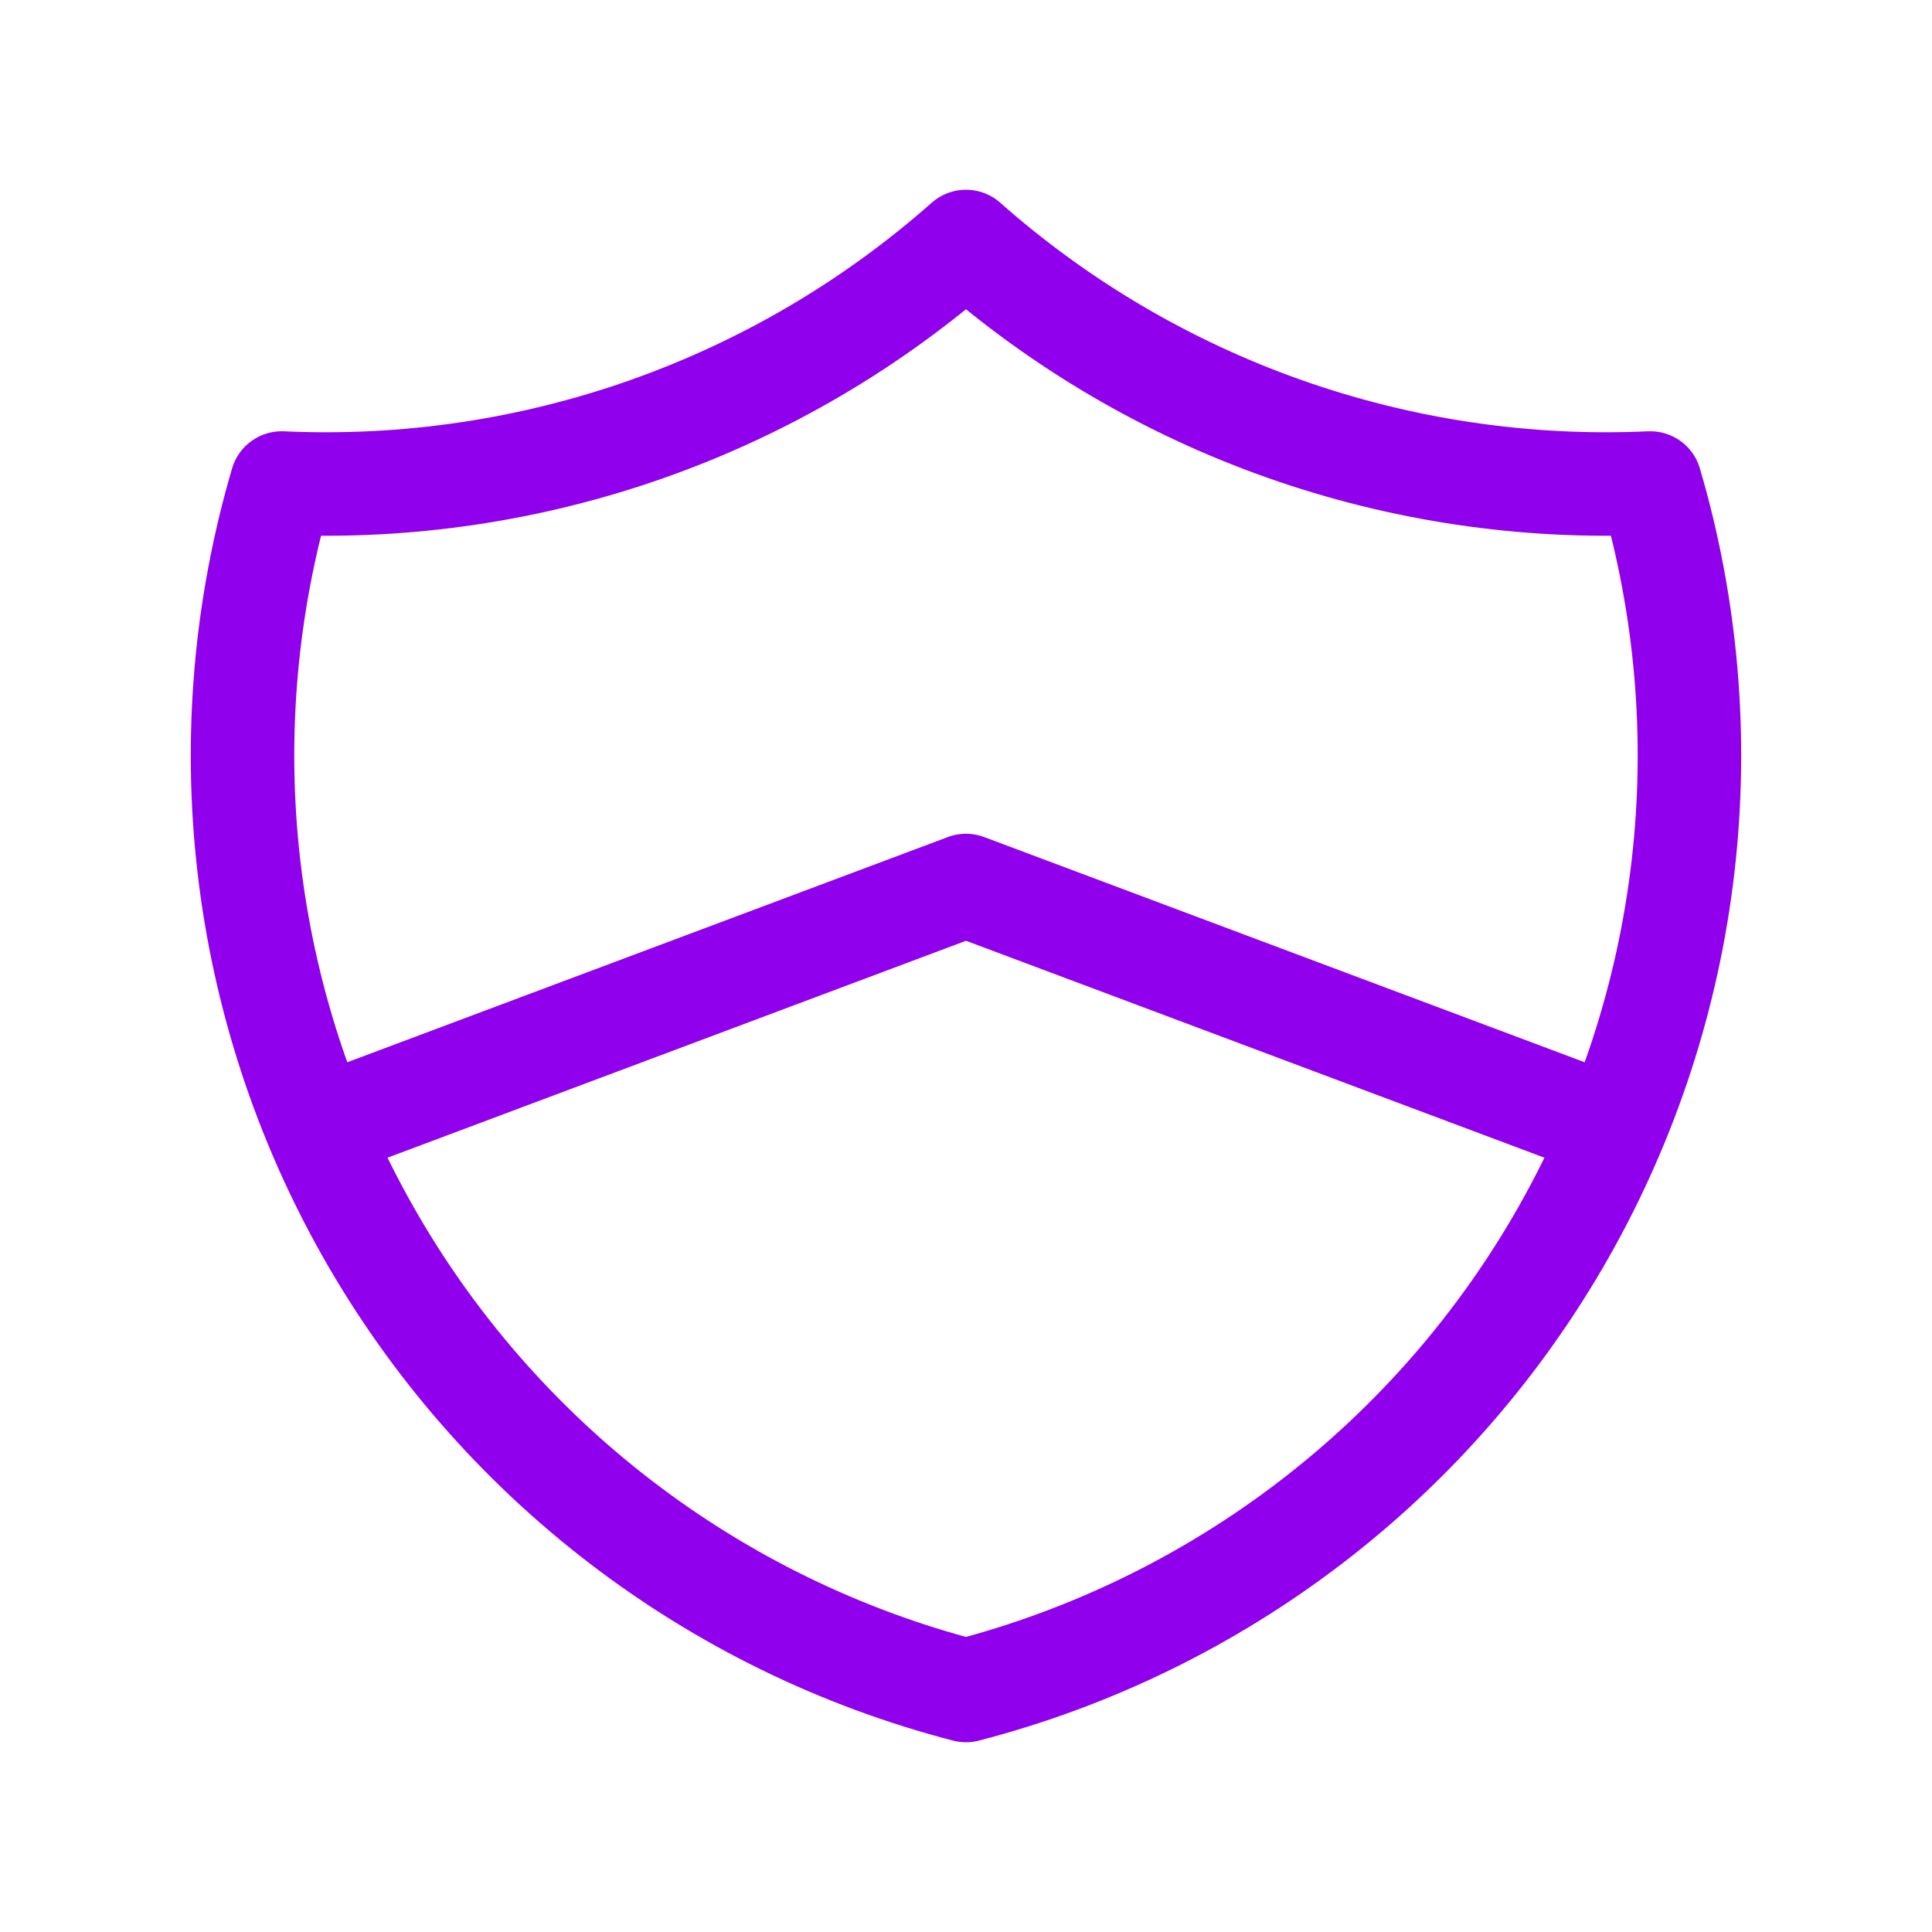
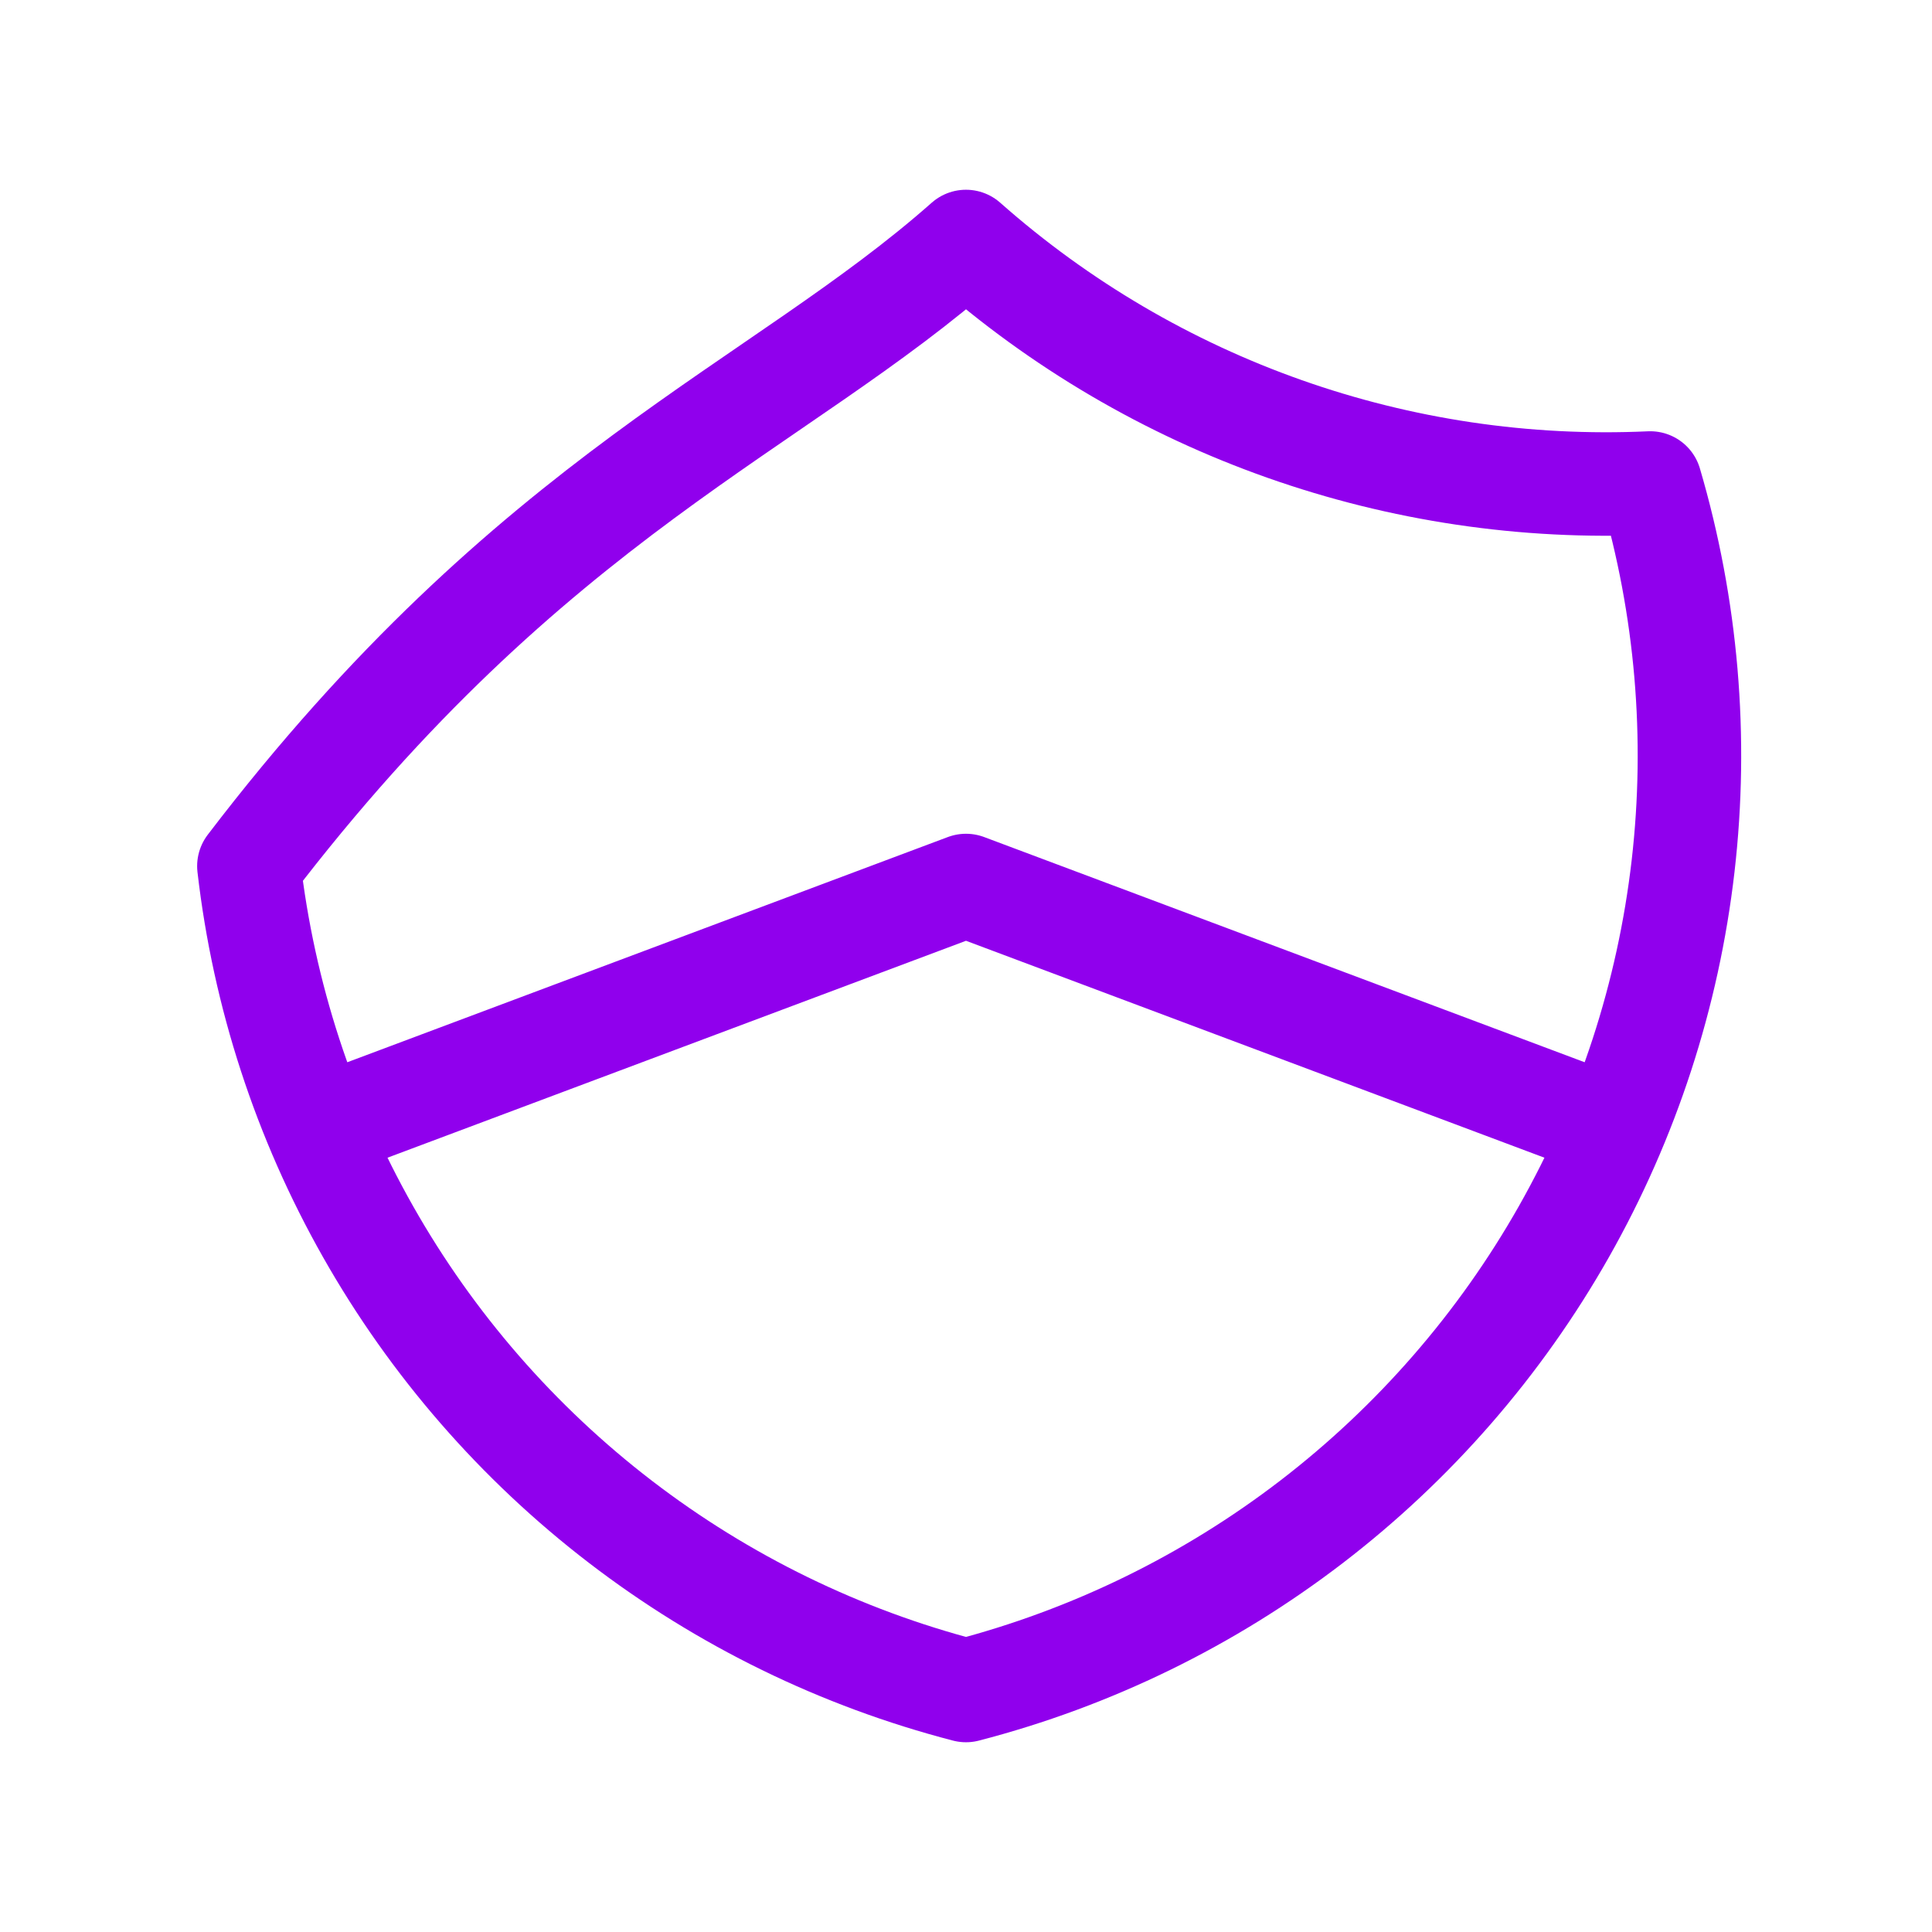
<svg xmlns="http://www.w3.org/2000/svg" viewBox="0 0 56 56" fill="none">
-   <path d="M9.333 32.667L28 25.667L46.666 32.667M27.999 7C33.45 11.822 40.563 14.333 47.833 14C48.891 17.6 49.215 21.377 48.785 25.105C48.355 28.833 47.18 32.436 45.33 35.701C43.48 38.966 40.992 41.826 38.015 44.111C35.038 46.395 31.632 48.058 27.999 49C24.367 48.058 20.961 46.395 17.984 44.111C15.006 41.826 12.519 38.966 10.669 35.701C8.819 32.436 7.644 28.833 7.214 25.105C6.784 21.377 7.108 17.6 8.166 14C15.435 14.333 22.549 11.822 27.999 7Z" stroke="#9000ED" stroke-width="3" stroke-linecap="round" stroke-linejoin="round" />
+   <path d="M9.333 32.667L28 25.667L46.666 32.667M27.999 7C33.45 11.822 40.563 14.333 47.833 14C48.891 17.6 49.215 21.377 48.785 25.105C48.355 28.833 47.18 32.436 45.33 35.701C43.48 38.966 40.992 41.826 38.015 44.111C35.038 46.395 31.632 48.058 27.999 49C24.367 48.058 20.961 46.395 17.984 44.111C15.006 41.826 12.519 38.966 10.669 35.701C8.819 32.436 7.644 28.833 7.214 25.105C15.435 14.333 22.549 11.822 27.999 7Z" stroke="#9000ED" stroke-width="3" stroke-linecap="round" stroke-linejoin="round" />
</svg>